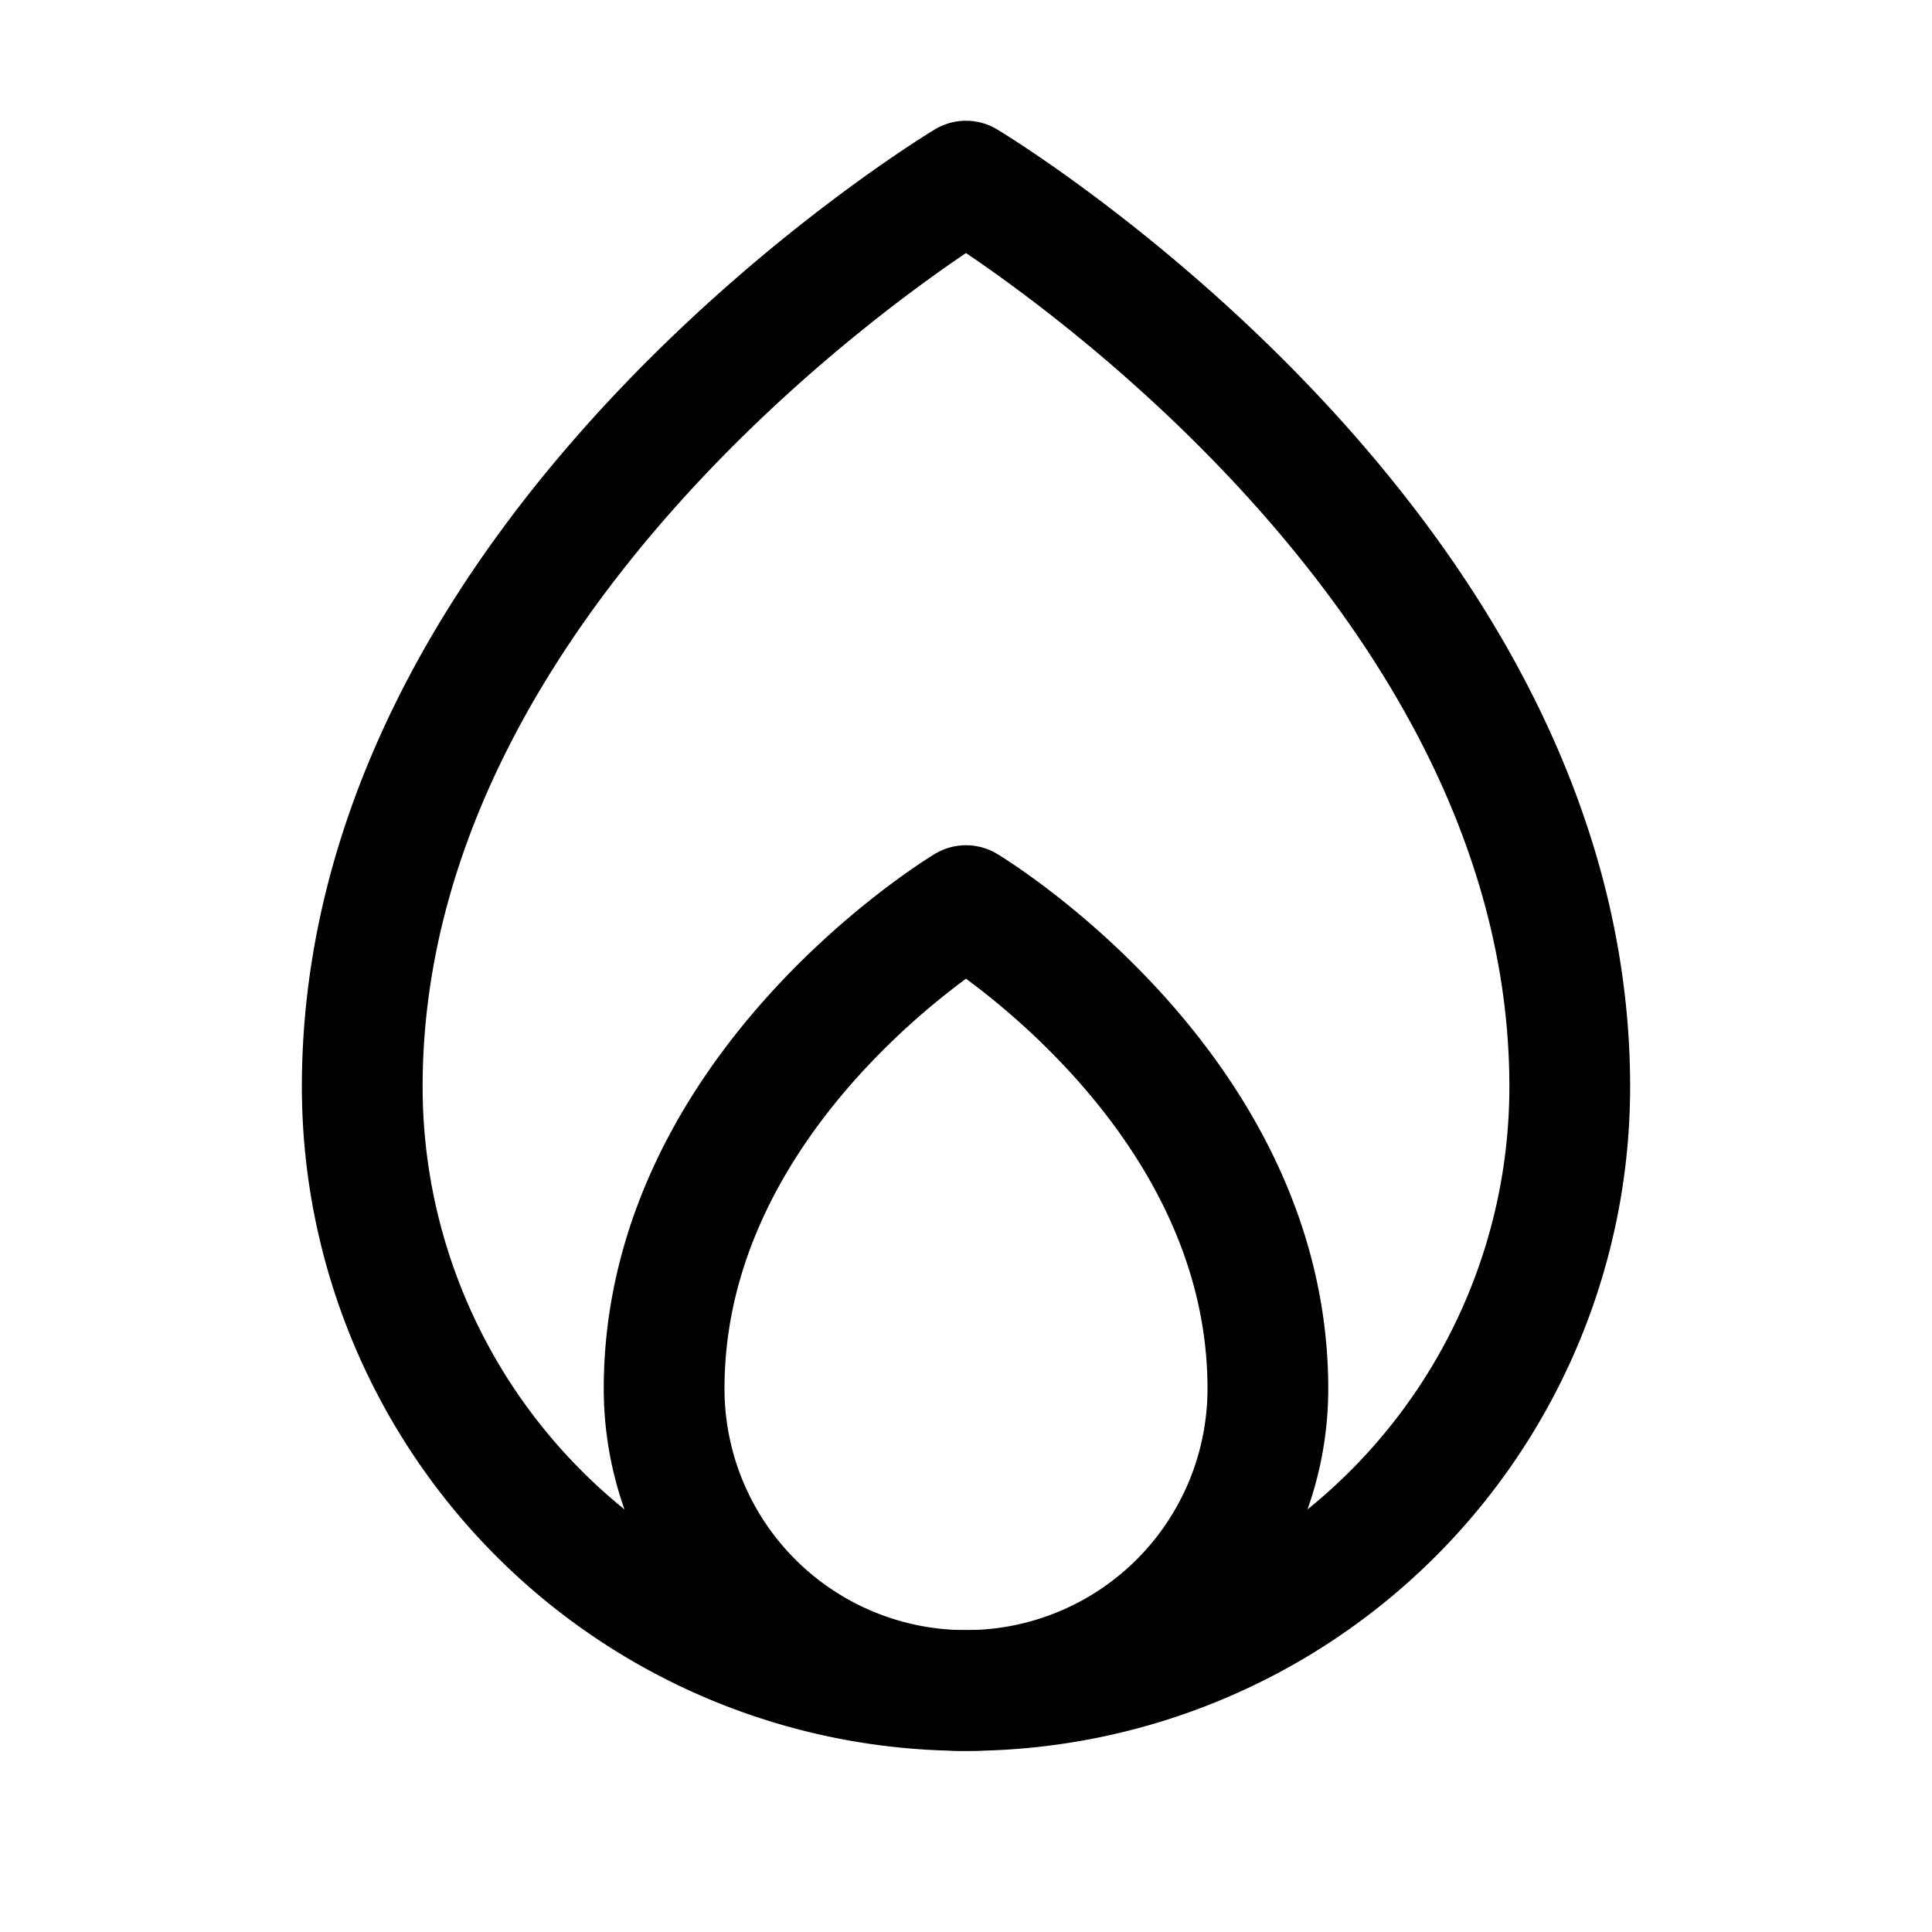
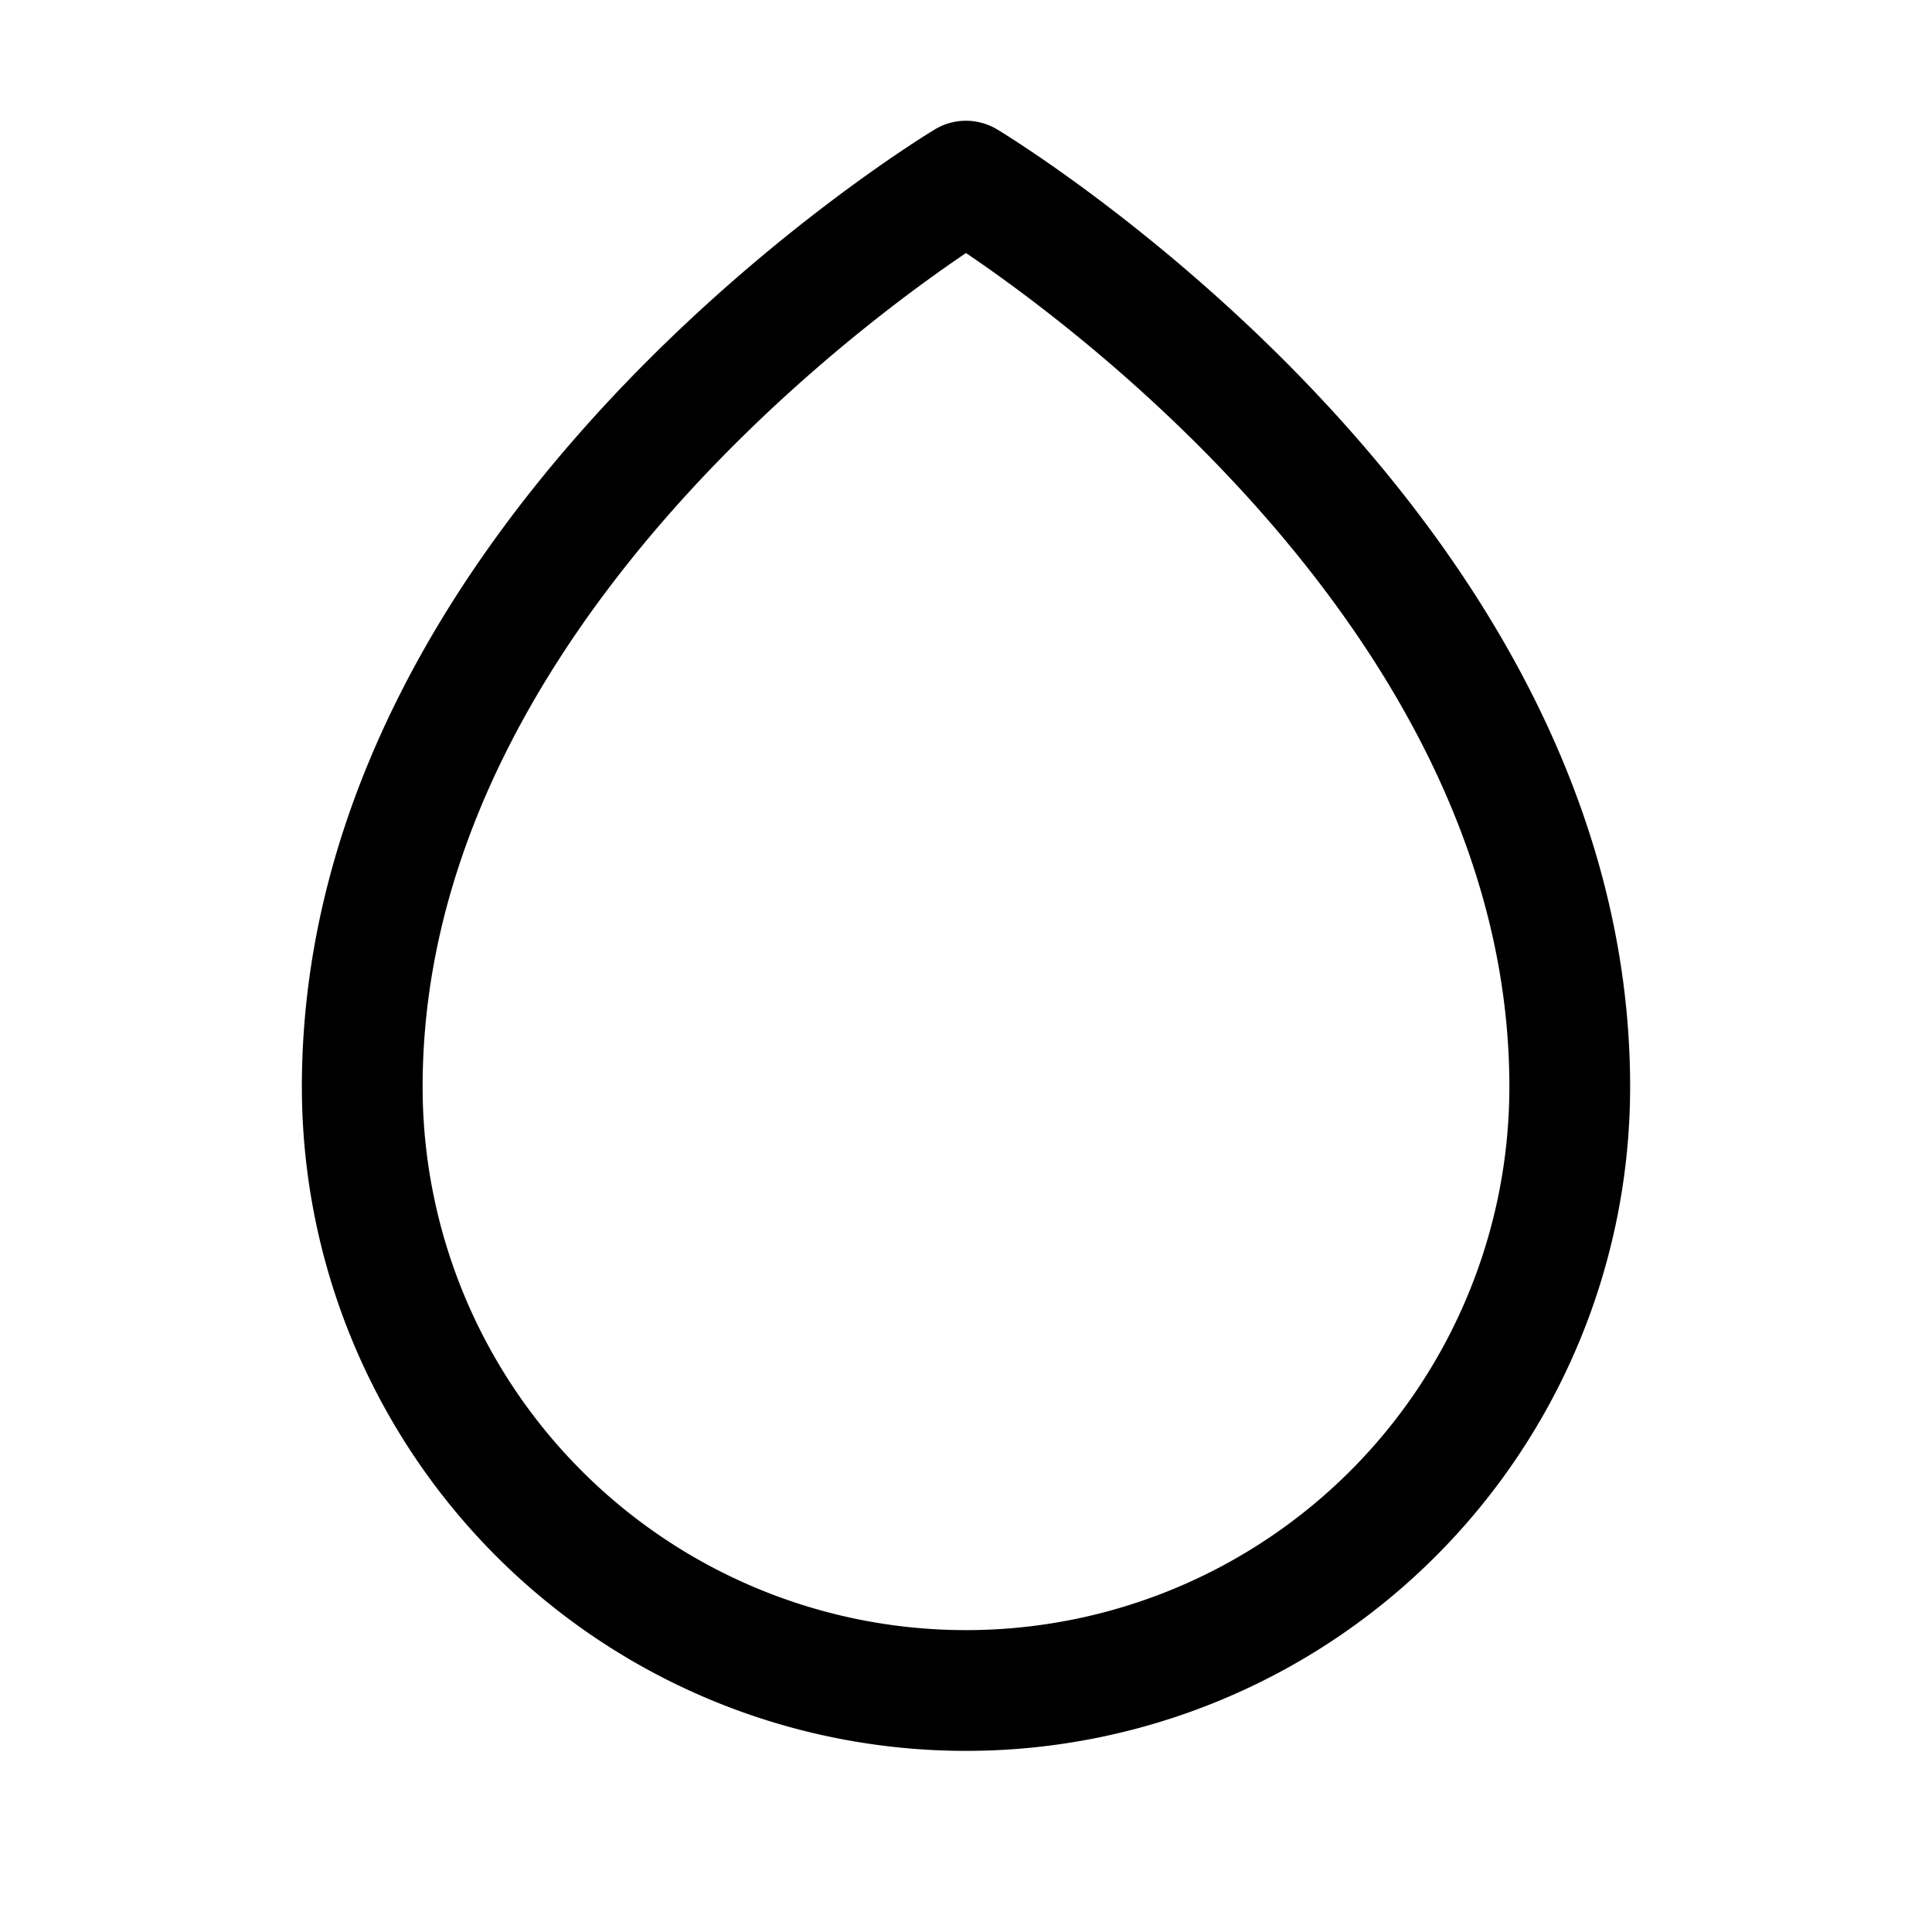
<svg xmlns="http://www.w3.org/2000/svg" viewBox="0 0 256 256">
-   <rect width="256" height="256" fill="none" />
  <path d="M208,144c0-72-80-120-80-120S48,72,48,144a80,80,0,0,0,160,0Z" fill="none" stroke="currentColor" stroke-linecap="round" stroke-linejoin="round" stroke-width="16" />
-   <path d="M88,184a40,40,0,0,0,80,0c0-40-40-64-40-64S88,144,88,184Z" fill="none" stroke="currentColor" stroke-linecap="round" stroke-linejoin="round" stroke-width="16" />
</svg>